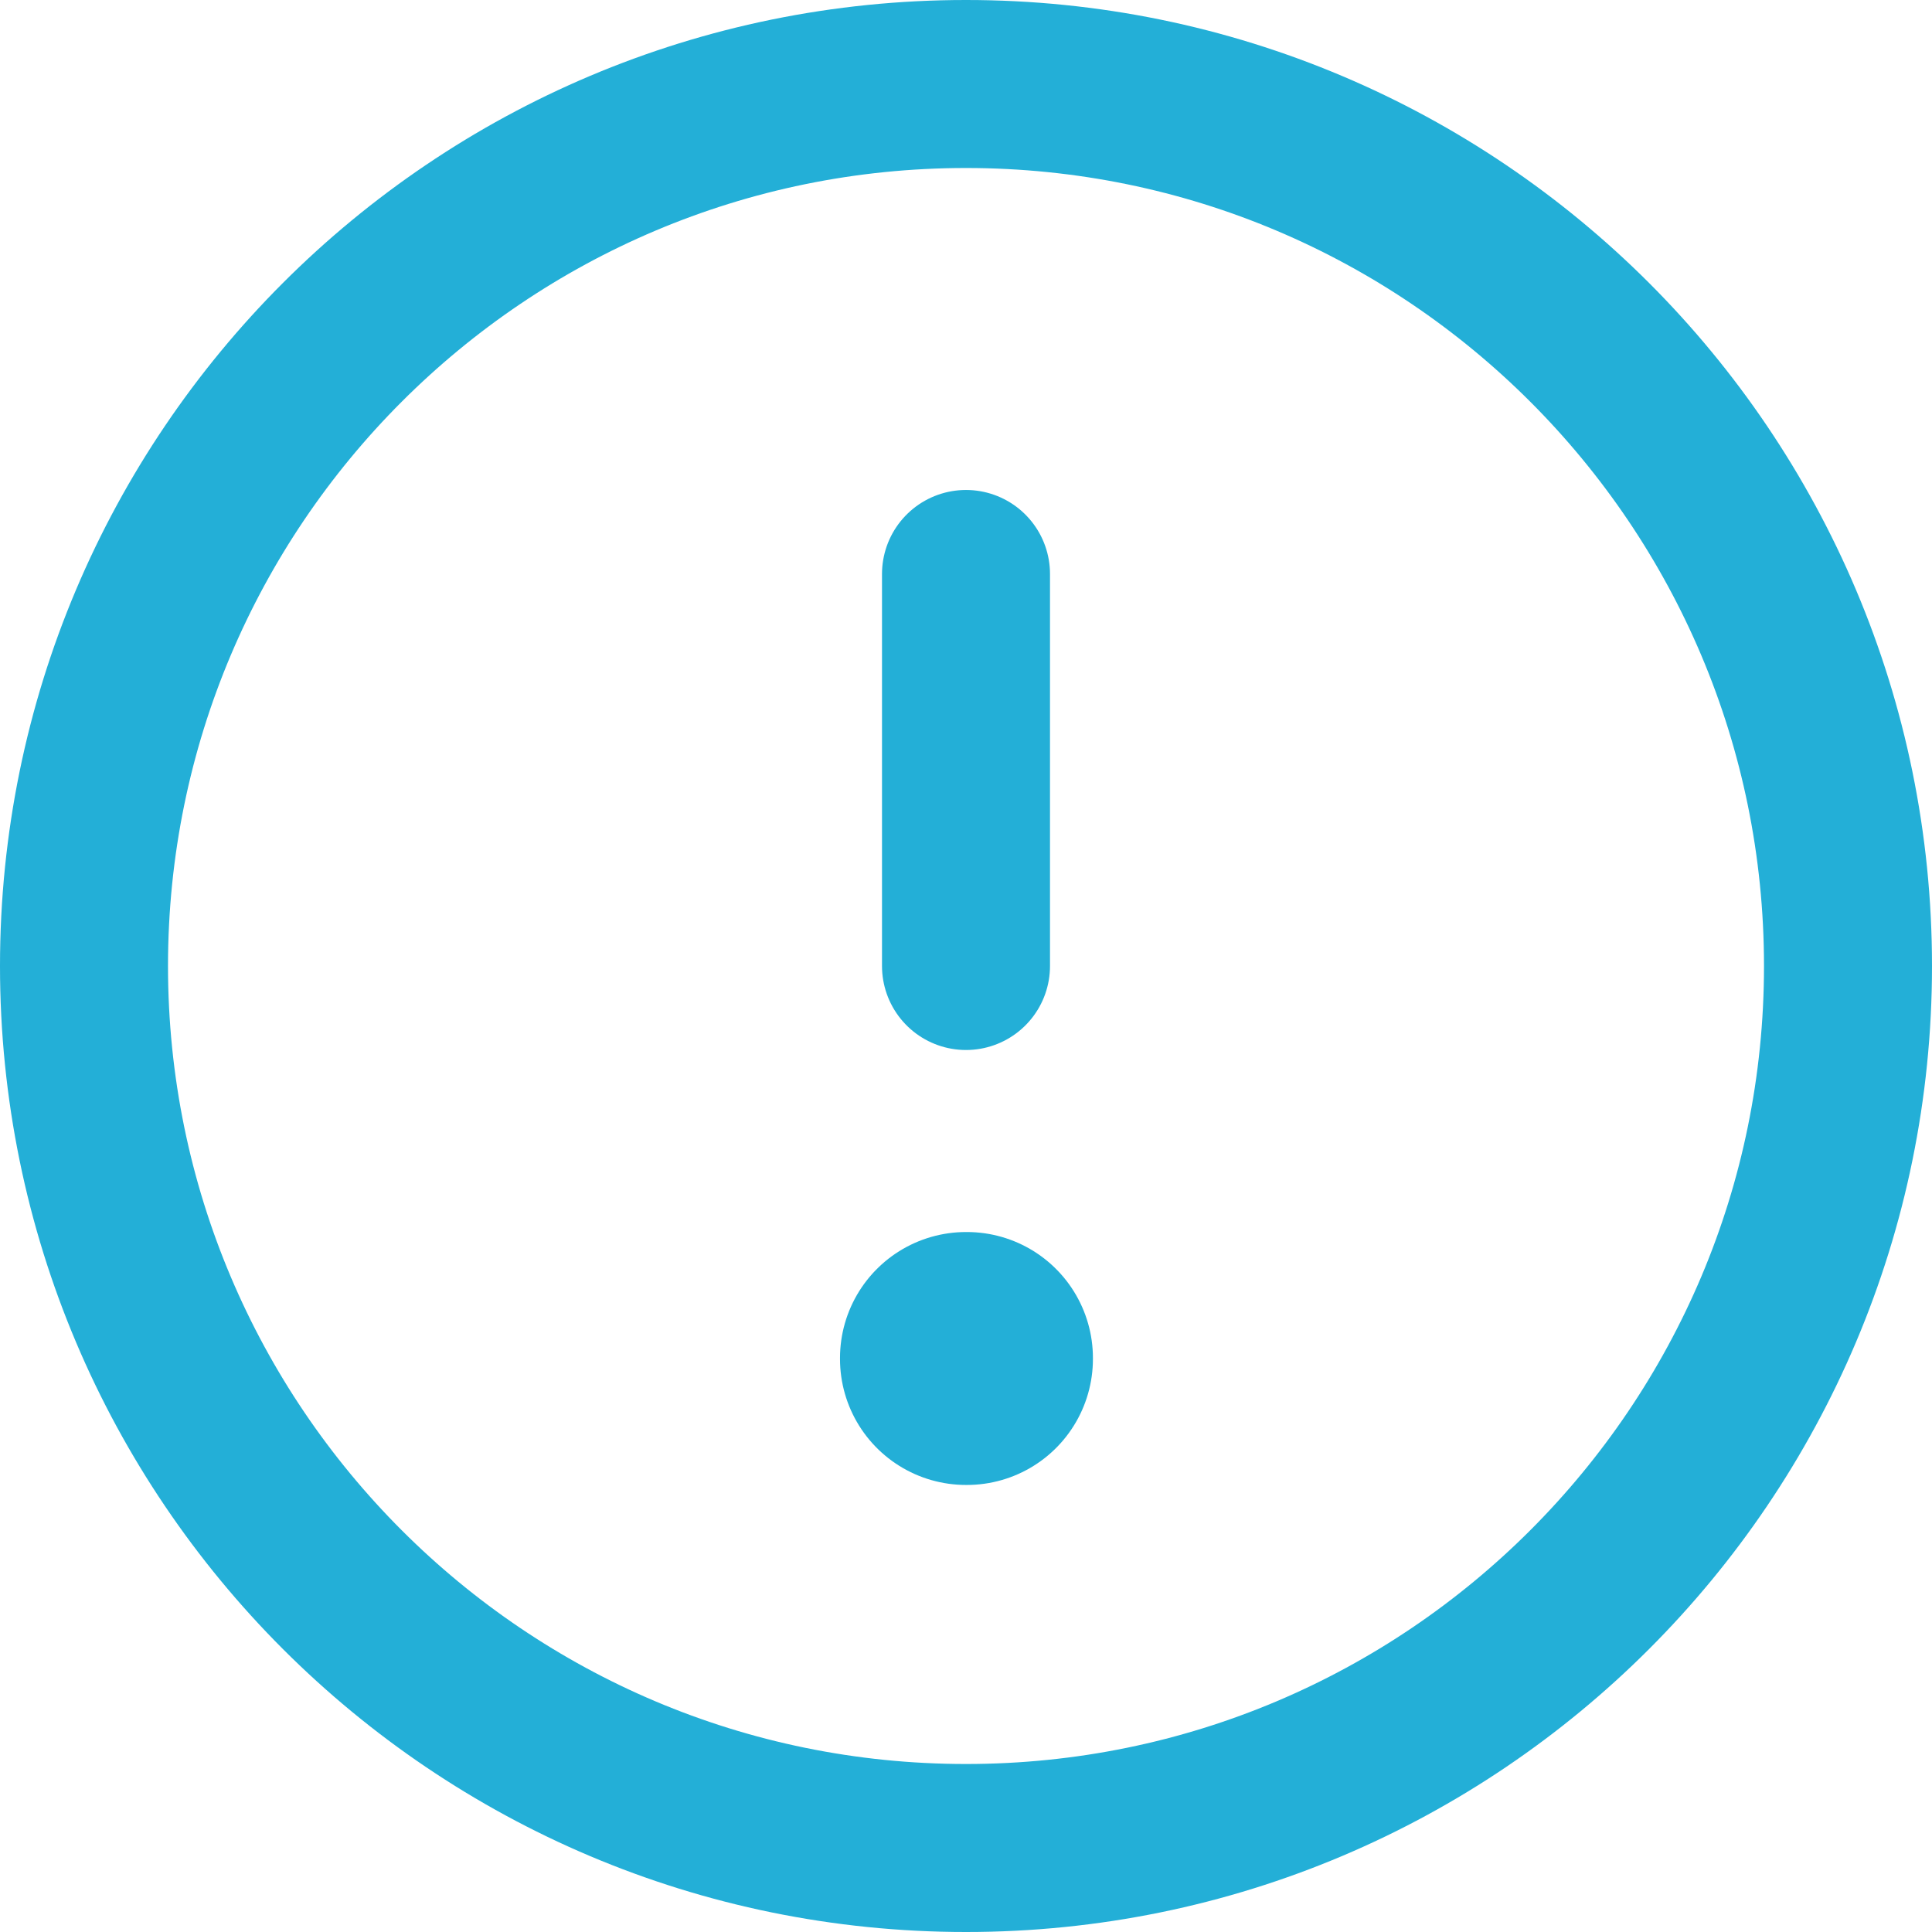
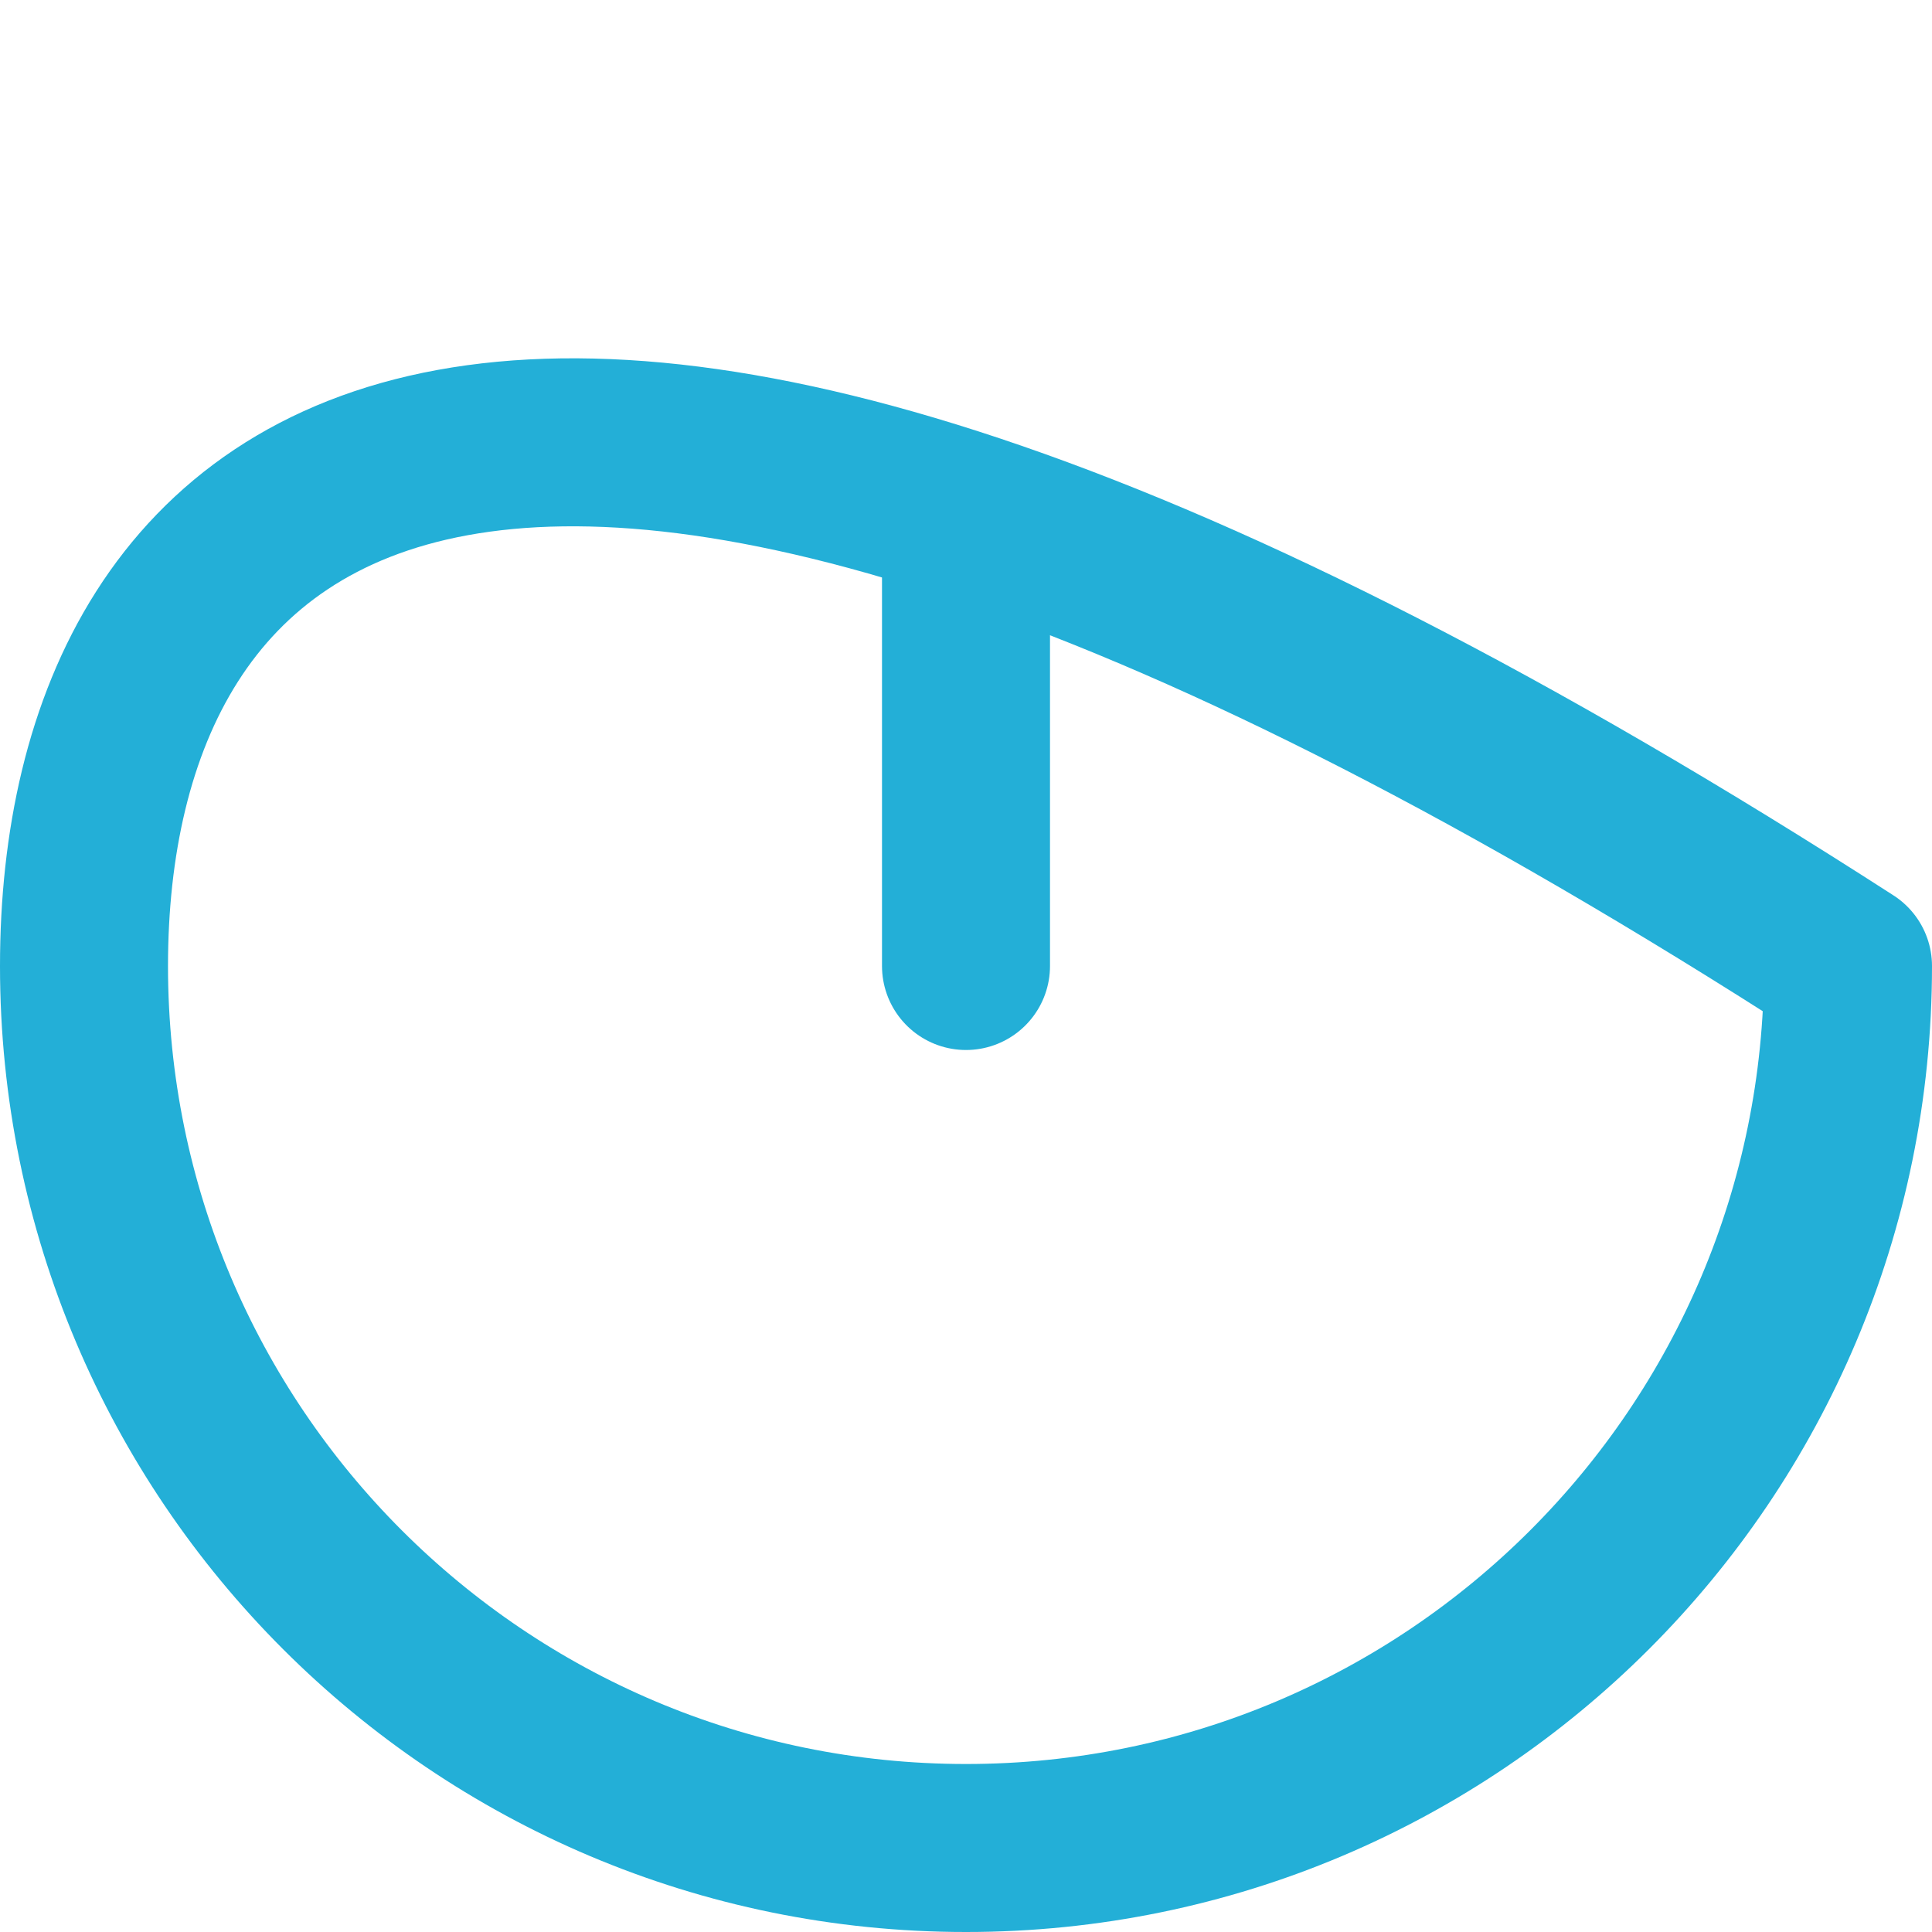
<svg xmlns="http://www.w3.org/2000/svg" viewBox="0 0 23 23" fill="none">
-   <path d="M11.5 22C17.299 22 22 17.299 22 11.5C22 5.701 17.299 1 11.5 1C5.701 1 1 5.701 1 11.5C1 17.299 5.701 22 11.5 22Z" stroke="#23AFD7" stroke-width="2" stroke-linecap="round" stroke-linejoin="round" />
-   <path d="M11.5 16.167H11.511V16.178H11.5V16.167Z" stroke="#23AFD7" stroke-width="3" stroke-linejoin="round" />
+   <path d="M11.5 22C17.299 22 22 17.299 22 11.5C5.701 1 1 5.701 1 11.5C1 17.299 5.701 22 11.5 22Z" stroke="#23AFD7" stroke-width="2" stroke-linecap="round" stroke-linejoin="round" />
  <path d="M11.5 11.5V6.833" stroke="#23AFD7" stroke-width="2" stroke-linecap="round" stroke-linejoin="round" />
</svg>